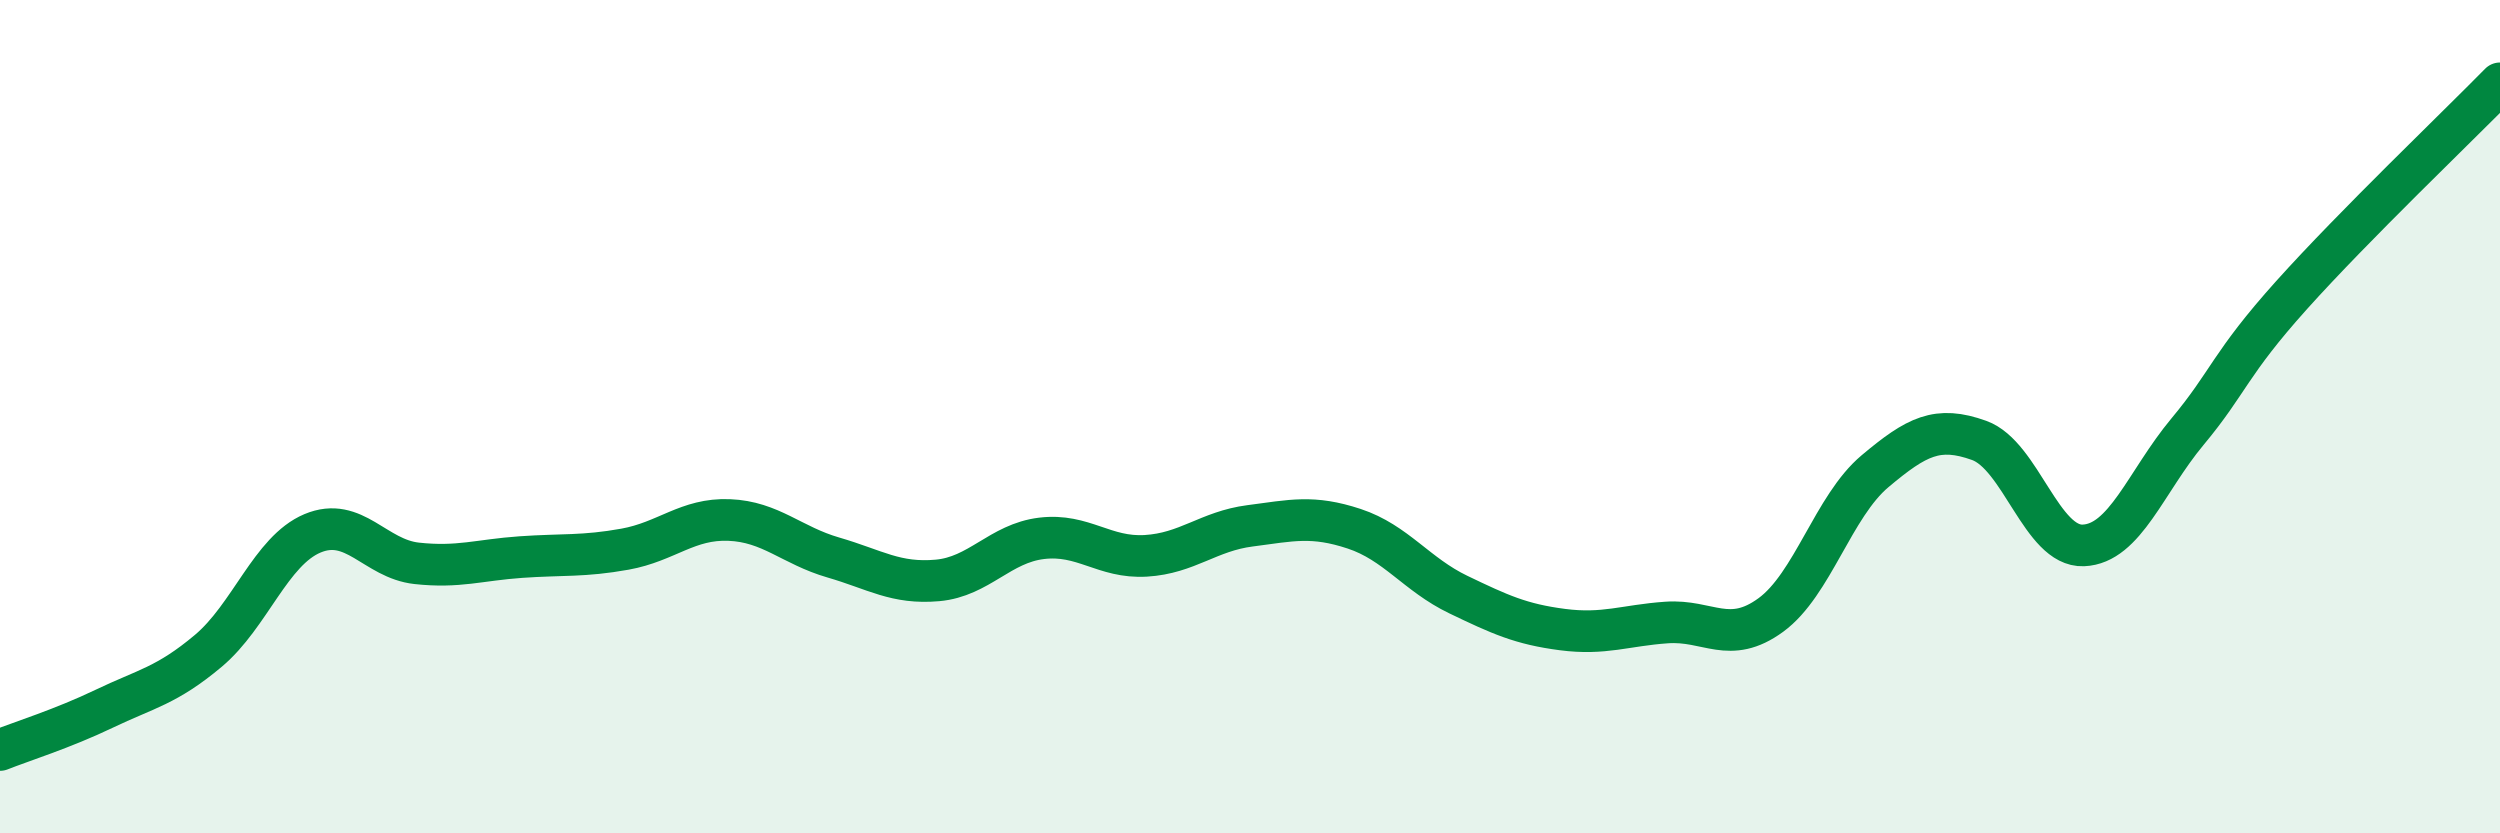
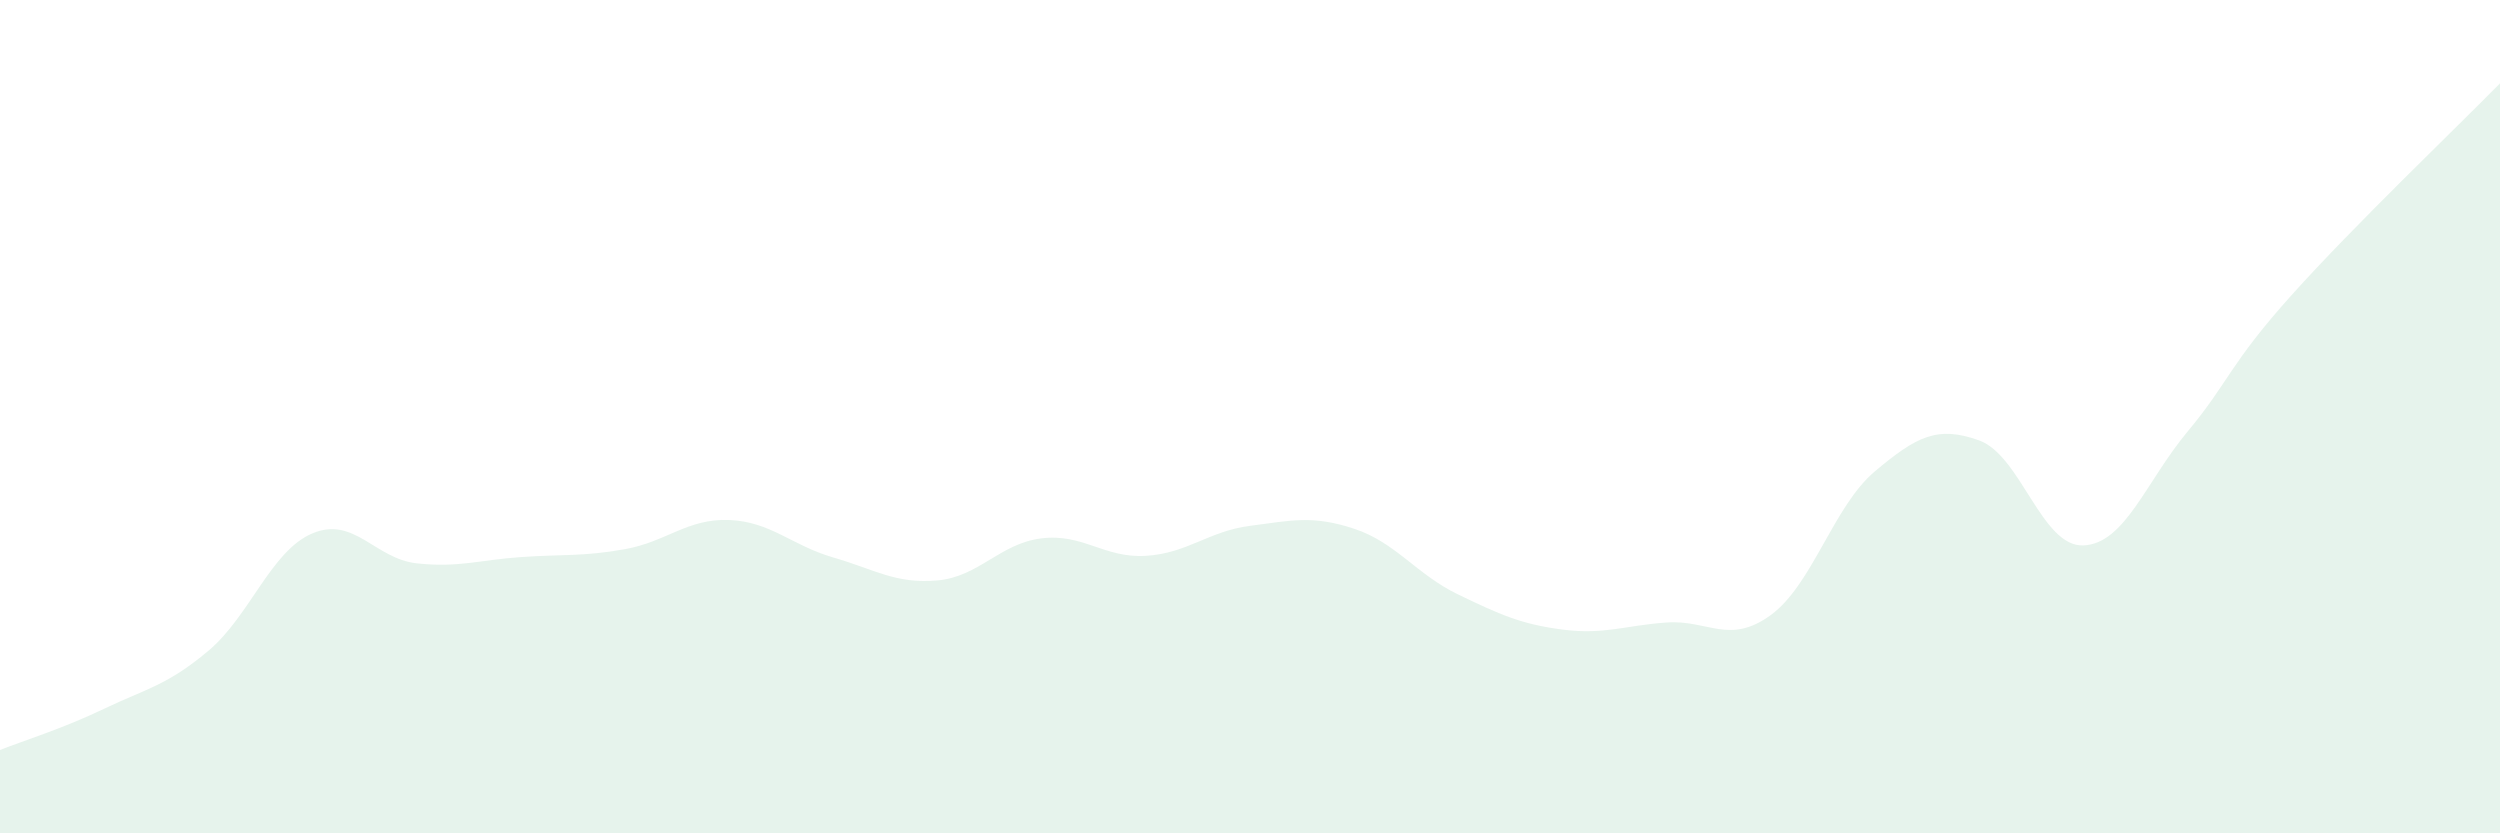
<svg xmlns="http://www.w3.org/2000/svg" width="60" height="20" viewBox="0 0 60 20">
  <path d="M 0,18 C 0.5,17.8 1.5,17.49 2.5,17.01 C 3.5,16.53 4,16.46 5,15.62 C 6,14.78 6.5,13.22 7.5,12.8 C 8.5,12.38 9,13.41 10,13.52 C 11,13.63 11.5,13.44 12.5,13.37 C 13.5,13.3 14,13.36 15,13.18 C 16,13 16.5,12.44 17.5,12.48 C 18.5,12.52 19,13.09 20,13.38 C 21,13.67 21.5,14.02 22.5,13.93 C 23.5,13.84 24,13.04 25,12.92 C 26,12.8 26.5,13.4 27.5,13.34 C 28.5,13.28 29,12.75 30,12.62 C 31,12.49 31.5,12.36 32.5,12.69 C 33.5,13.02 34,13.79 35,14.27 C 36,14.75 36.5,14.98 37.5,15.11 C 38.5,15.24 39,15.01 40,14.94 C 41,14.87 41.5,15.49 42.5,14.76 C 43.5,14.03 44,12.15 45,11.31 C 46,10.47 46.5,10.21 47.5,10.57 C 48.5,10.93 49,13.13 50,13.09 C 51,13.05 51.5,11.56 52.5,10.36 C 53.5,9.16 53.5,8.75 55,7.08 C 56.5,5.41 59,3.02 60,2L60 20L0 20Z" fill="#008740" opacity="0.1" stroke-linecap="round" stroke-linejoin="round" />
-   <path d="M 0,18 C 0.5,17.8 1.5,17.49 2.5,17.01 C 3.5,16.53 4,16.46 5,15.62 C 6,14.78 6.5,13.22 7.5,12.8 C 8.5,12.38 9,13.41 10,13.52 C 11,13.63 11.5,13.44 12.5,13.37 C 13.5,13.3 14,13.36 15,13.18 C 16,13 16.5,12.44 17.5,12.48 C 18.5,12.52 19,13.09 20,13.38 C 21,13.67 21.5,14.02 22.5,13.93 C 23.5,13.84 24,13.04 25,12.92 C 26,12.8 26.5,13.4 27.5,13.34 C 28.5,13.28 29,12.75 30,12.62 C 31,12.49 31.5,12.36 32.5,12.69 C 33.5,13.02 34,13.79 35,14.27 C 36,14.75 36.5,14.98 37.5,15.11 C 38.5,15.24 39,15.01 40,14.94 C 41,14.87 41.5,15.49 42.5,14.76 C 43.5,14.03 44,12.15 45,11.31 C 46,10.47 46.5,10.21 47.5,10.57 C 48.5,10.93 49,13.13 50,13.09 C 51,13.05 51.5,11.56 52.5,10.36 C 53.5,9.16 53.5,8.75 55,7.08 C 56.5,5.41 59,3.02 60,2" stroke="#008740" stroke-width="1" fill="none" stroke-linecap="round" stroke-linejoin="round" />
</svg>